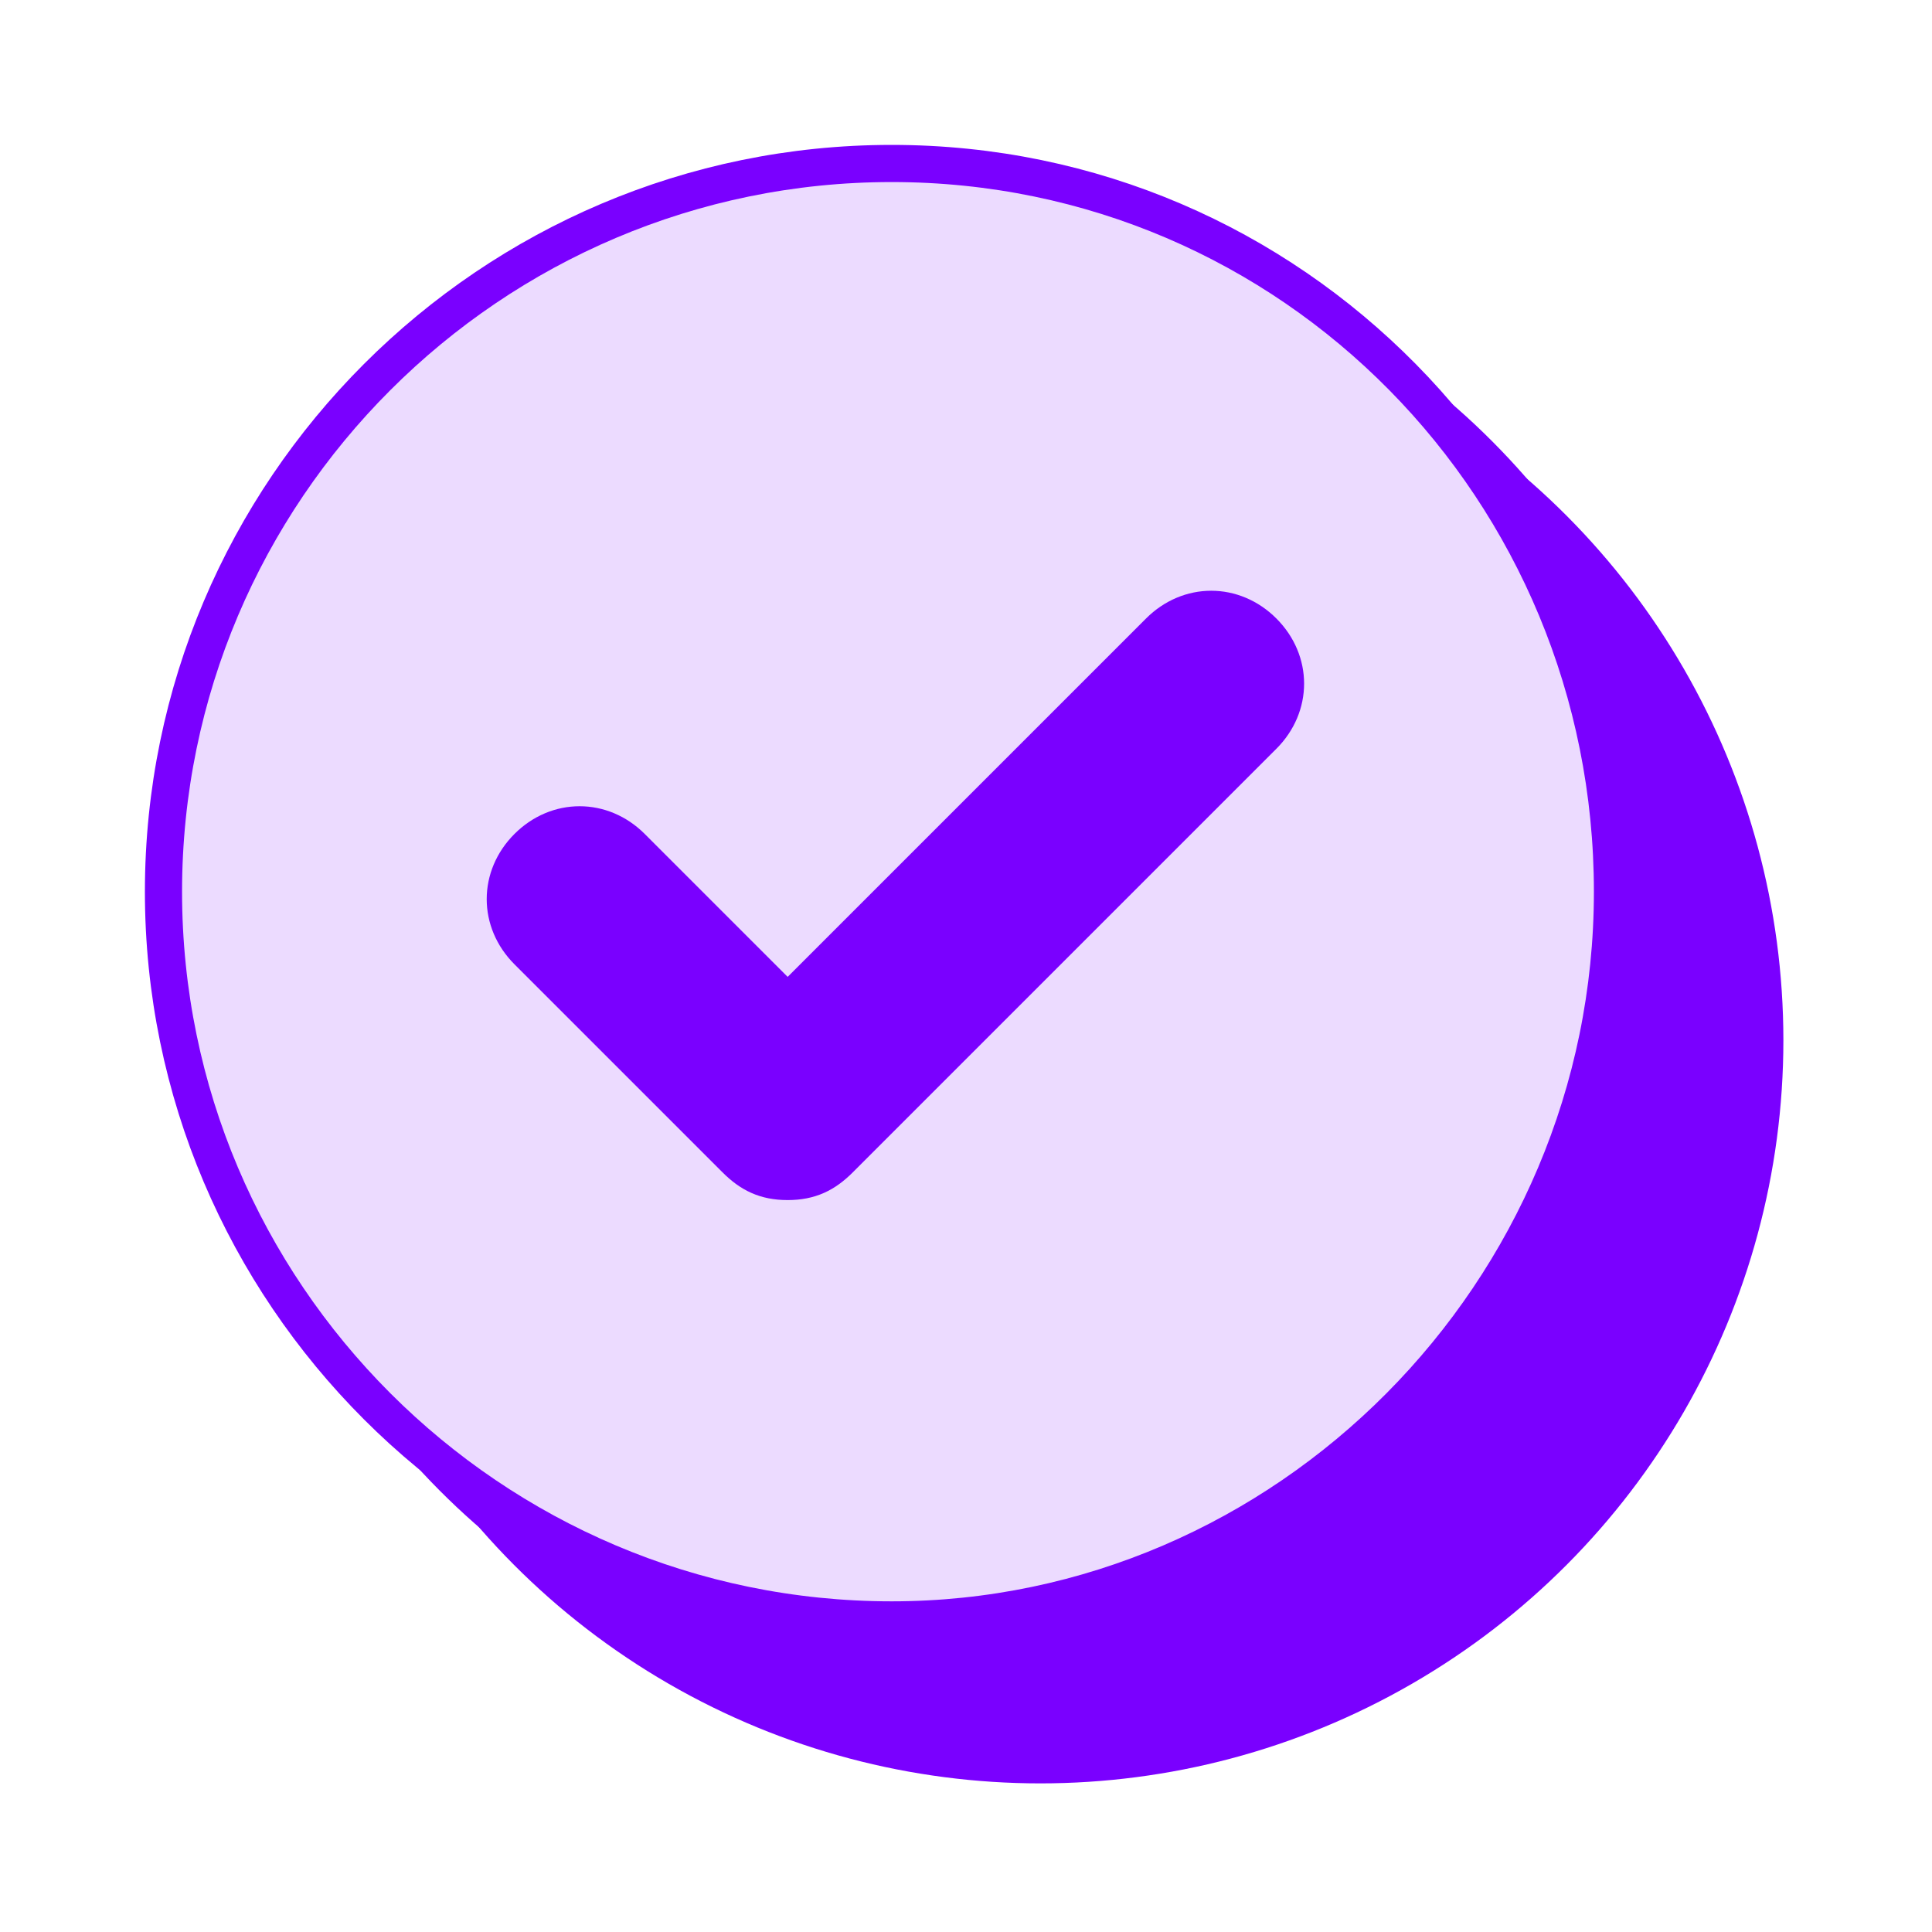
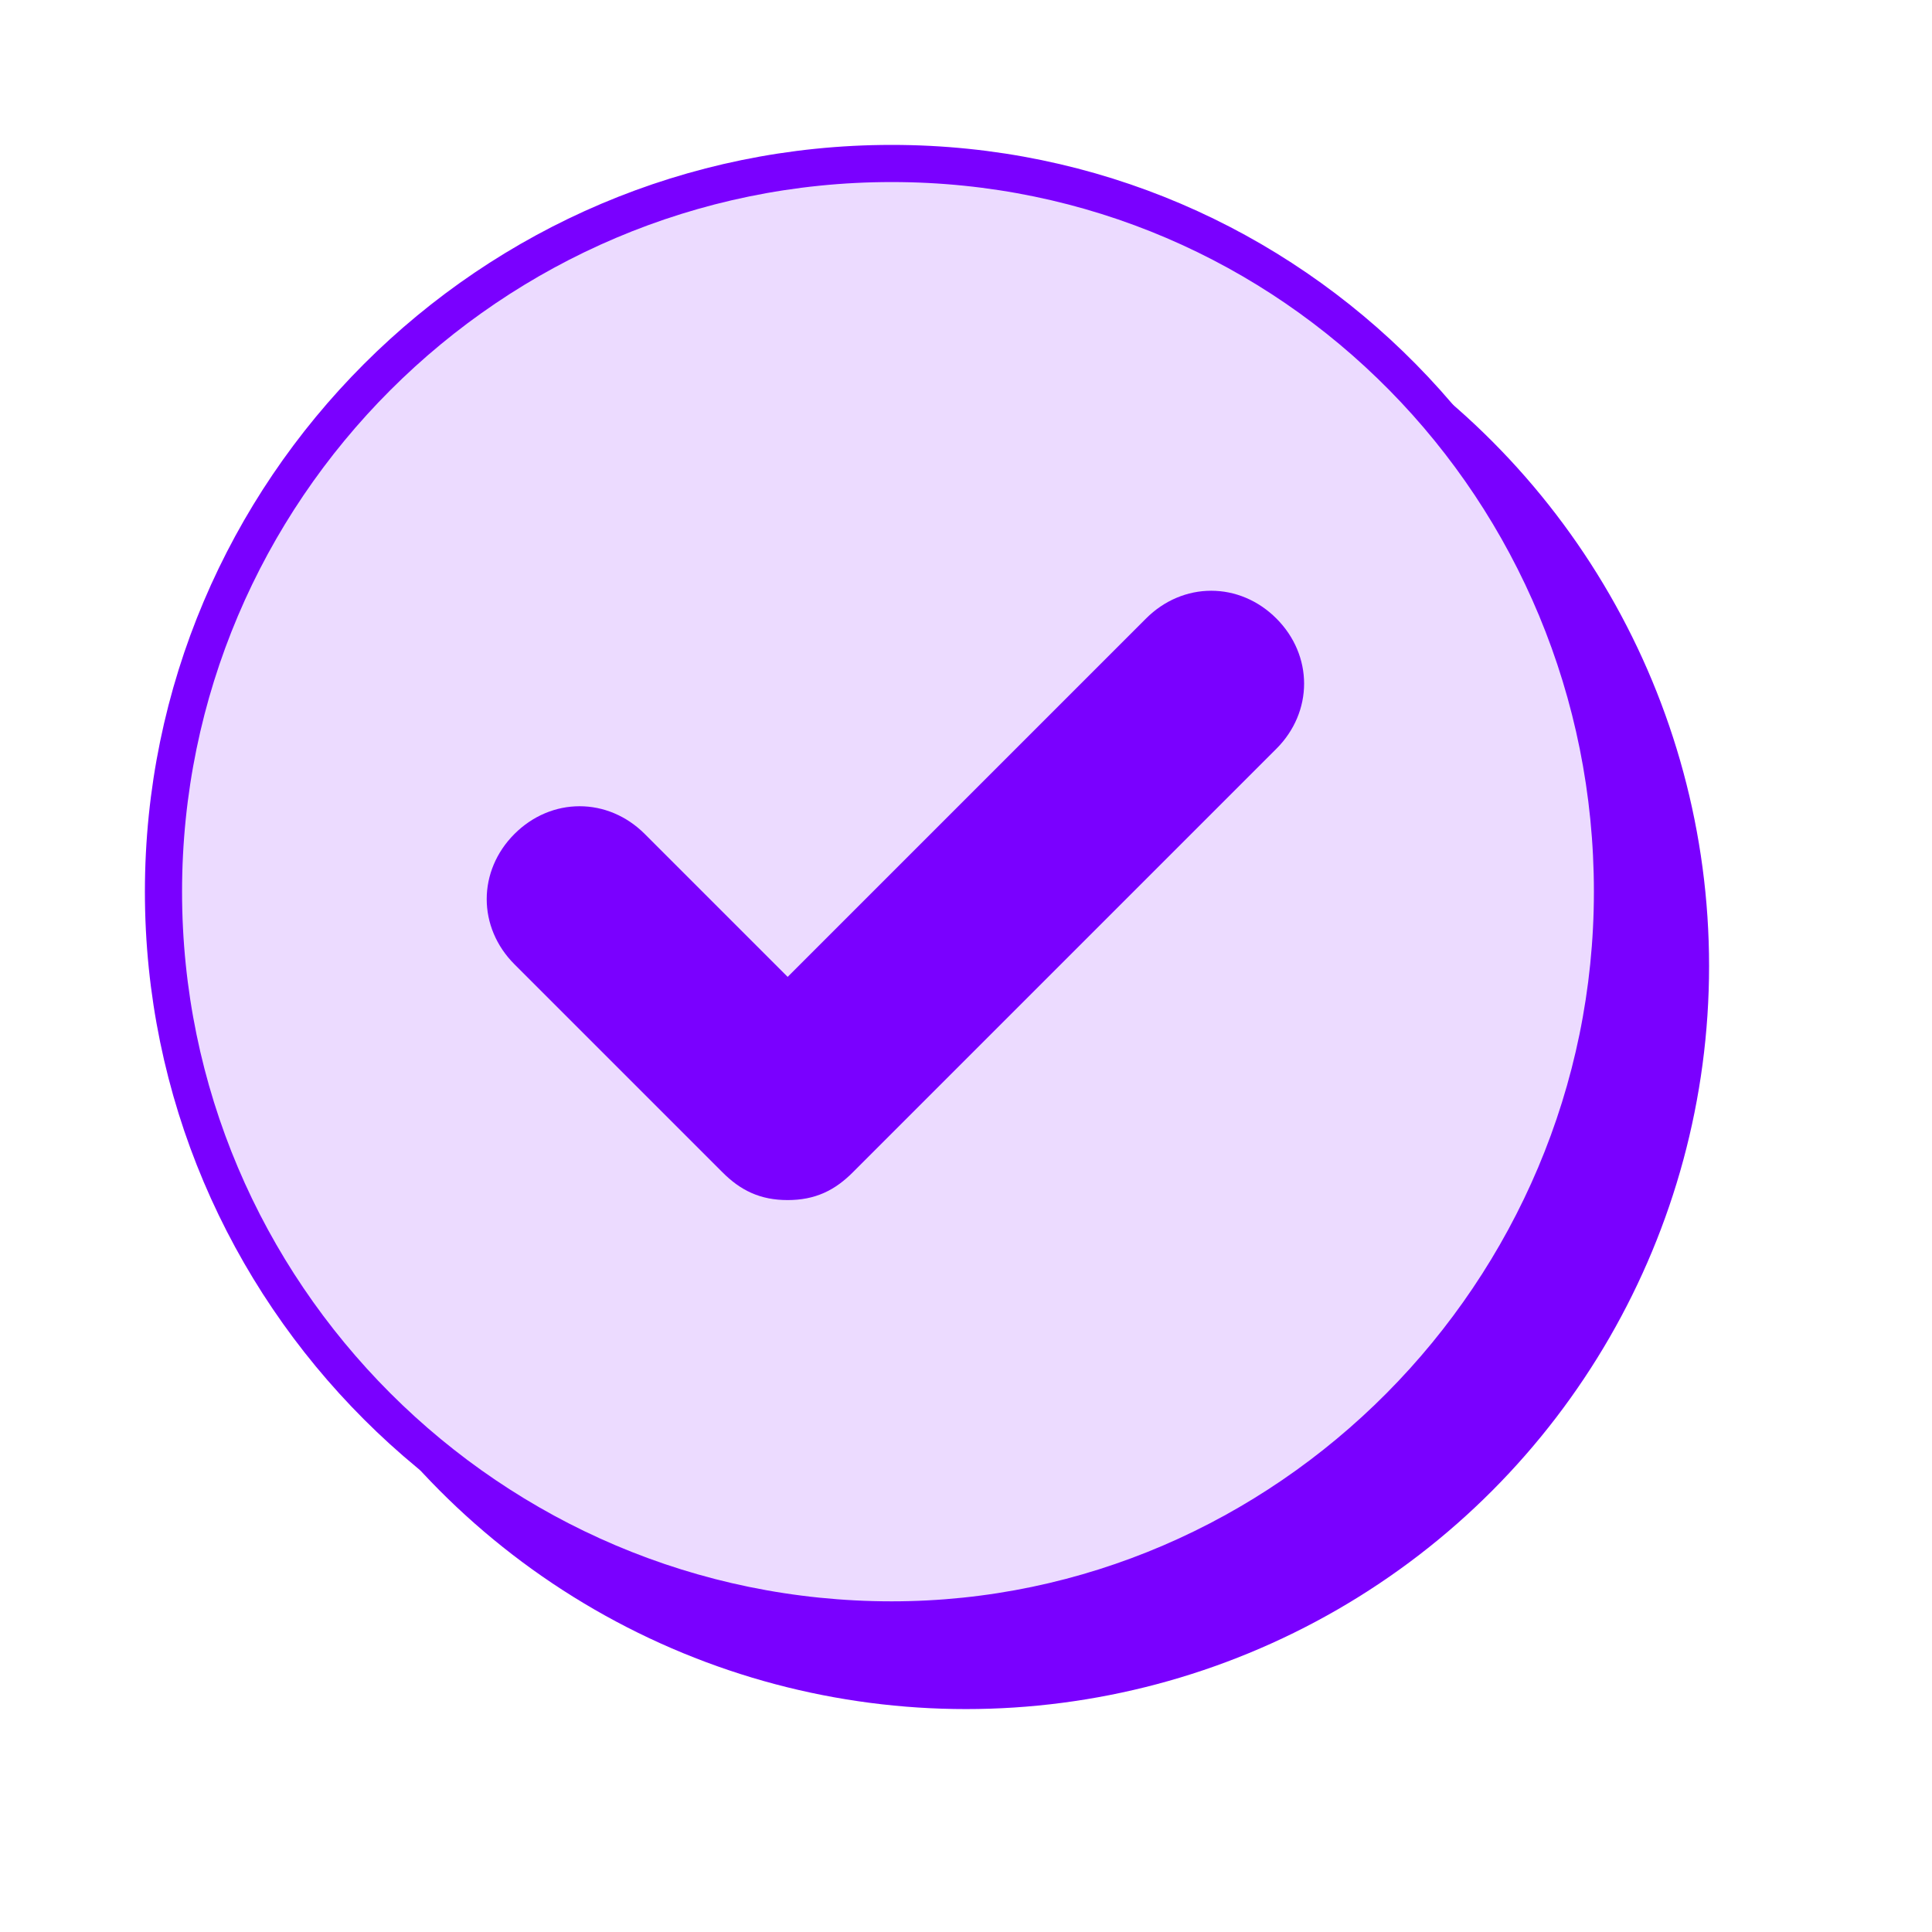
<svg xmlns="http://www.w3.org/2000/svg" version="1.1" id="Layer_1" x="0px" y="0px" viewBox="0 0 26 26" style="enable-background:new 0 0 26 26;" xml:space="preserve">
  <style type="text/css">
	.st0{fill:#7A00FF;}
	.st1{fill:#ECDBFF;stroke:#7A00FF;stroke-width:0.5;}
</style>
-   <circle class="st0" cx="14" cy="14" r="10" />
  <circle class="st0" cx="13" cy="13" r="10" />
  <path class="st1" d="M17,9.9L17,9.9L17,9.9c0.4-0.4,0.4-1,0-1.4c-0.4-0.4-1-0.4-1.4,0l-5,5l-2.1-2.1c-0.4-0.4-1-0.4-1.4,0  c-0.4,0.4-0.4,1,0,1.4l2.8,2.8c0.2,0.2,0.4,0.3,0.7,0.3c0.3,0,0.5-0.1,0.7-0.3L17,9.9z M2.2,12c0-5.4,4.4-9.8,9.8-9.8  c5.4,0,9.7,4.4,9.7,9.8c0,5.4-4.4,9.8-9.7,9.8C6.6,21.8,2.2,17.4,2.2,12z" />
</svg>